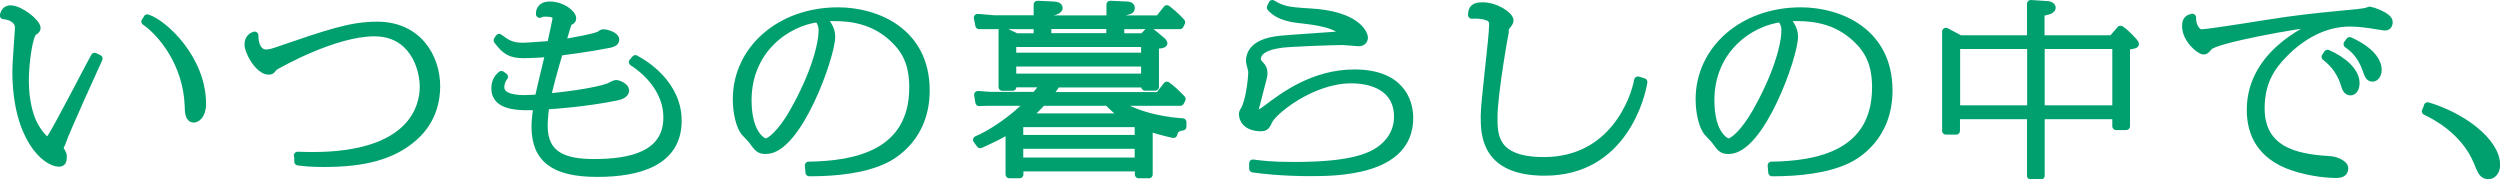
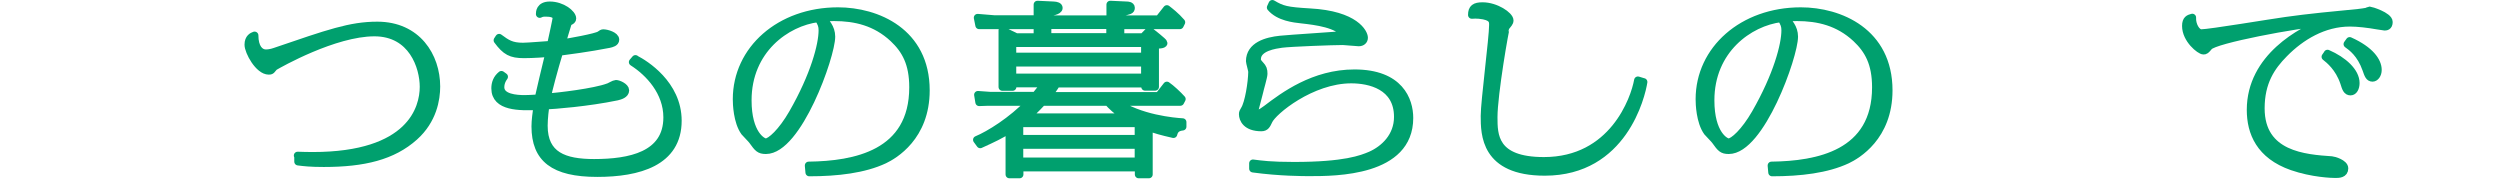
<svg xmlns="http://www.w3.org/2000/svg" id="_レイヤー_2" data-name="レイヤー 2" viewBox="0 0 163.79 11.76">
  <defs>
    <style>
      .cls-1 {
        fill: #00a06e;
        stroke: #00a06e;
        stroke-linecap: round;
        stroke-linejoin: round;
        stroke-width: .5px;
      }
    </style>
  </defs>
  <g id="text_2">
    <g>
-       <path class="cls-1" d="M6.47,3.84c-.14.31-2.16,4.73-2.4,5.46-.03.07-.17.39-.17.44,0,.02.07.11.08.12.14.25.15.29.15.42,0,.29-.07.39-.27.39-.83,0-2.8-1.61-2.8-6,0-.45.06-1.15.14-2.4,0-.06.03-.26.03-.45,0-.56-.59-.79-.99-.81.04-.13.1-.41.45-.41.62,0,1.72.88,1.72,1.24,0,.09-.03.12-.2.23-.32.19-.57,2.06-.57,3.2,0,1.33.28,2.23.48,2.69.34.76.87,1.27.98,1.27.1,0,.2-.14.31-.33.5-.8,2.38-4.45,2.79-5.19l.27.13ZM9.65,1.19c1.12.36,3.6,2.7,3.6,5.61,0,.81-.42.98-.55.98-.32,0-.34-.42-.35-.84-.1-2.83-1.81-4.83-2.84-5.53l.14-.2Z" />
      <path class="cls-1" d="M19.5,10.19c.32.01.6.02.99.02,6.44,0,7.26-3.13,7.26-4.52,0-1.31-.74-3.56-3.22-3.56-2.63,0-6.25,2.06-6.54,2.23-.04.02-.17.19-.21.23-.06.05-.11.05-.17.05-.66,0-1.34-1.26-1.34-1.71s.27-.56.41-.61c0,.8.34,1.17.74,1.17.07,0,.32-.01.59-.11,3.52-1.2,4.94-1.71,6.71-1.71,2.62,0,3.87,2.02,3.87,4,0,.83-.22,2.2-1.44,3.29-1.42,1.27-3.31,1.73-5.94,1.73-.87,0-1.29-.05-1.68-.1v-.38Z" />
      <path class="cls-1" d="M41.65,3.88c.57.29,2.76,1.62,2.76,4.03,0,2.73-2.59,3.43-5.28,3.43-2.86,0-4.06-.95-4.06-3.06,0-.38.07-.89.13-1.32-1.15.04-2.76.07-2.76-1.17,0-.33.11-.65.41-.89l.18.13c-.15.2-.24.43-.24.68,0,.71,1.06.77,1.58.77.14,0,.43-.01.91-.04.11-.5.46-1.98.7-2.96-.27.02-1.02.08-1.65.08-.85,0-1.2-.19-1.74-.92l.11-.17c.5.37.8.58,1.56.58.34,0,1.61-.11,1.83-.12.13-.58.36-1.65.36-1.73,0-.31-.38-.36-.7-.36-.2,0-.27.02-.39.08,0-.11,0-.57.66-.57.81,0,1.48.55,1.48.86,0,.11-.06.14-.2.21-.06.02-.07.07-.1.12-.01.05-.34,1.08-.39,1.29.38-.05,2.3-.39,2.49-.55q.14-.11.22-.11c.24,0,.8.17.8.43,0,.19-.24.25-.42.29-1.32.26-2.8.45-3.26.51-.34,1.11-.73,2.58-.8,2.98.73-.06,3.11-.33,4.03-.68.07-.02.39-.21.48-.21.18,0,.62.21.62.43,0,.26-.34.36-.55.41-1.92.4-4.16.57-4.68.59-.11.79-.11,1.24-.11,1.32,0,1.95,1.34,2.43,3.29,2.43,2.33,0,4.79-.48,4.79-2.98,0-1.67-1.19-2.94-2.26-3.62l.18-.21Z" />
      <path class="cls-1" d="M52.98,10.84c3.03-.04,6.84-.75,6.84-5.12,0-1.57-.49-2.45-1.3-3.21-1.15-1.07-2.48-1.38-3.88-1.38-.35,0-.59.02-.8.04.25.25.63.64.63,1.23,0,1.27-2.19,7.44-4.29,7.44-.43,0-.53-.14-.87-.61-.07-.11-.46-.49-.53-.58-.49-.68-.52-1.86-.52-2.15,0-3.25,2.83-5.77,6.64-5.77,2.56,0,5.76,1.36,5.76,5.19,0,3.05-2.09,4.25-2.72,4.55-1.32.62-3.07.83-4.92.83l-.04-.44ZM48.99,6.57c0,2.24.98,2.75,1.18,2.75.31,0,1.06-.68,1.76-1.9,1.43-2.49,1.95-4.49,1.95-5.43,0-.3-.06-.46-.27-.79-2.1.26-4.62,2.07-4.62,5.37Z" />
      <path class="cls-1" d="M74.89,2.43l.41-.42c.15.12.94.73.94.81,0,.11-.36.12-.56.12v2.75h-.66v-.21h-5.8c-.18.31-.28.43-.57.8h7.27l.53-.68c.28.19.73.61.98.89l-.1.19h-4.23c1.53,1.09,3.84,1.29,4.38,1.32v.3c-.38.04-.53.21-.6.49-.8-.18-1.18-.3-1.61-.44v3.08h-.67v-.45h-7.8v.45h-.67v-2.95c-.63.39-1.01.57-1.91.98l-.22-.3c.8-.33,2.28-1.24,3.47-2.48h-2.73l-.59.02-.08-.49.83.06h2.94c.34-.41.43-.54.6-.8h-2.1v.23h-.67V1.99l.91.44h1.39v-.77h-3.82s-.1-.5-.1-.5l1.09.09h2.83V.3l1.06.05c.2.01.34.06.34.17,0,.2-.5.27-.73.31v.43h4.1V.3l1.08.05c.06,0,.28.01.28.16,0,.17-.07.18-.69.32v.43h2.51l.53-.67c.18.14.59.45.95.87l-.1.2h-3.89v.77h1.48ZM66.33,2.83v.87h8.68v-.87h-8.68ZM66.33,5.07h8.68v-.96h-8.68v.96ZM66.79,8.08v1.01h7.8v-1.01h-7.8ZM66.79,9.5v1.07h7.8v-1.07h-7.8ZM73.82,7.68c-.73-.45-.99-.74-1.23-1h-4.3c-.49.52-.71.73-1.04,1h6.57ZM72.73,1.65h-4.1v.77h4.1v-.77Z" />
      <path class="cls-1" d="M82.09,10.7c.53.07,1.18.16,2.68.16,3.35,0,4.44-.44,5.03-.69.88-.39,1.78-1.23,1.78-2.51,0-2.04-1.85-2.45-3.05-2.45-2.61,0-5.14,2.08-5.41,2.7-.13.27-.2.44-.48.44-.99,0-1.22-.55-1.22-.87,0-.12.03-.14.11-.29.28-.43.49-1.79.5-2.48,0-.12-.15-.61-.15-.7,0-1.02,1.11-1.33,2-1.42.67-.07,3.66-.25,4.26-.32-.49-.7-1.89-.88-2.89-.99-.45-.05-1.46-.15-2-.79l.11-.24c.64.38.92.46,2.45.55,3,.16,3.56,1.37,3.56,1.67,0,.19-.14.31-.35.31-.17,0-.88-.08-1.04-.08-.63,0-3.4.1-4.02.18-.39.06-1.6.21-1.6,1,0,.15.06.21.21.38.18.19.22.31.22.58,0,.19-.25,1.01-.28,1.18-.04.19-.32,1.19-.32,1.25,0,.07.01.19.21.19.14,0,.46-.24.57-.32,1.13-.86,3.1-2.34,5.77-2.34,2.97,0,3.6,1.77,3.6,2.93,0,3.56-4.85,3.56-6.54,3.56-.38,0-1.96,0-3.71-.24v-.35Z" />
      <path class="cls-1" d="M107.68,5.37c-.14.91-1.32,5.89-6.47,5.89-3.95,0-3.95-2.48-3.95-3.67,0-.94.55-5.11.55-5.95,0-.27,0-.57-.9-.66-.2-.02-.34-.01-.48,0,0-.44.2-.58.7-.58.88,0,1.78.62,1.78.94,0,.14-.13.26-.22.38-.07.07-.83,4.46-.83,5.95,0,1.18,0,2.87,3.29,2.87,4.52,0,5.94-4.04,6.16-5.28l.36.11Z" />
      <path class="cls-1" d="M116.06,10.84c3.03-.04,6.84-.75,6.84-5.12,0-1.57-.49-2.45-1.3-3.21-1.15-1.07-2.48-1.38-3.88-1.38-.35,0-.59.02-.8.04.25.25.63.64.63,1.23,0,1.27-2.19,7.44-4.29,7.44-.43,0-.53-.14-.87-.61-.07-.11-.46-.49-.53-.58-.49-.68-.52-1.86-.52-2.15,0-3.25,2.83-5.77,6.64-5.77,2.56,0,5.76,1.36,5.76,5.19,0,3.05-2.09,4.25-2.72,4.55-1.32.62-3.07.83-4.92.83l-.04-.44ZM112.07,6.57c0,2.24.98,2.75,1.18,2.75.31,0,1.06-.68,1.76-1.9,1.43-2.49,1.95-4.49,1.95-5.43,0-.3-.06-.46-.27-.79-2.1.26-4.62,2.07-4.62,5.37Z" />
-       <path class="cls-1" d="M138.94,1.94c.35.23.95.87.95.94s-.42.12-.59.13v5.26h-.66v-.71h-4.93v3.95h-.66v-3.95h-4.89v1.01h-.67V2.07l.92.49h4.64V.25l1.06.07c.32.02.32.17.32.19,0,.2-.56.27-.73.3v1.75h4.69l.53-.62ZM128.17,7.15h4.89V2.96h-4.89v4.19ZM133.71,7.15h4.93V2.96h-4.93v4.19Z" />
      <path class="cls-1" d="M144.21,2.17c.55,0,4.66-.69,5.55-.81,1.39-.2,3.33-.39,4.73-.52.2-.02.45-.06.56-.08.03-.01.17-.08.2-.08.06,0,1.26.36,1.26.76,0,.31-.2.31-.29.31-.03,0-.39-.06-.45-.07-.62-.11-1.3-.19-1.81-.19-1.72,0-3.21.9-4.31,2.02-.85.86-1.53,1.87-1.53,3.59,0,3.07,2.9,3.27,4.65,3.39.14.01.83.21.83.54,0,.38-.38.38-.6.38s-1.5-.04-2.83-.5c-2.12-.74-2.72-2.23-2.72-3.71,0-3.45,3.35-5.2,4.83-5.75-1.79.13-7.19,1.14-7.56,1.6-.21.25-.24.27-.36.27-.22,0-1.15-.73-1.15-1.62,0-.43.2-.49.42-.55-.03.49.27,1.02.59,1.02ZM152.49,3.51c1.04.45,1.85,1.19,1.85,1.93,0,.32-.14.56-.34.56-.24,0-.31-.2-.43-.59-.34-1-.97-1.49-1.22-1.69l.14-.2ZM153.94,2.68c1.36.61,1.85,1.34,1.85,1.9,0,.31-.18.52-.35.52-.22,0-.29-.19-.42-.57-.36-1.02-.95-1.44-1.23-1.64l.15-.21Z" />
-       <path class="cls-1" d="M159.05,6.95c2.27.67,4.5,2.33,4.5,3.87,0,.43-.28.67-.5.67-.39,0-.49-.26-.74-.89-.85-2.06-2.84-3.05-3.39-3.31l.14-.33Z" />
    </g>
  </g>
</svg>